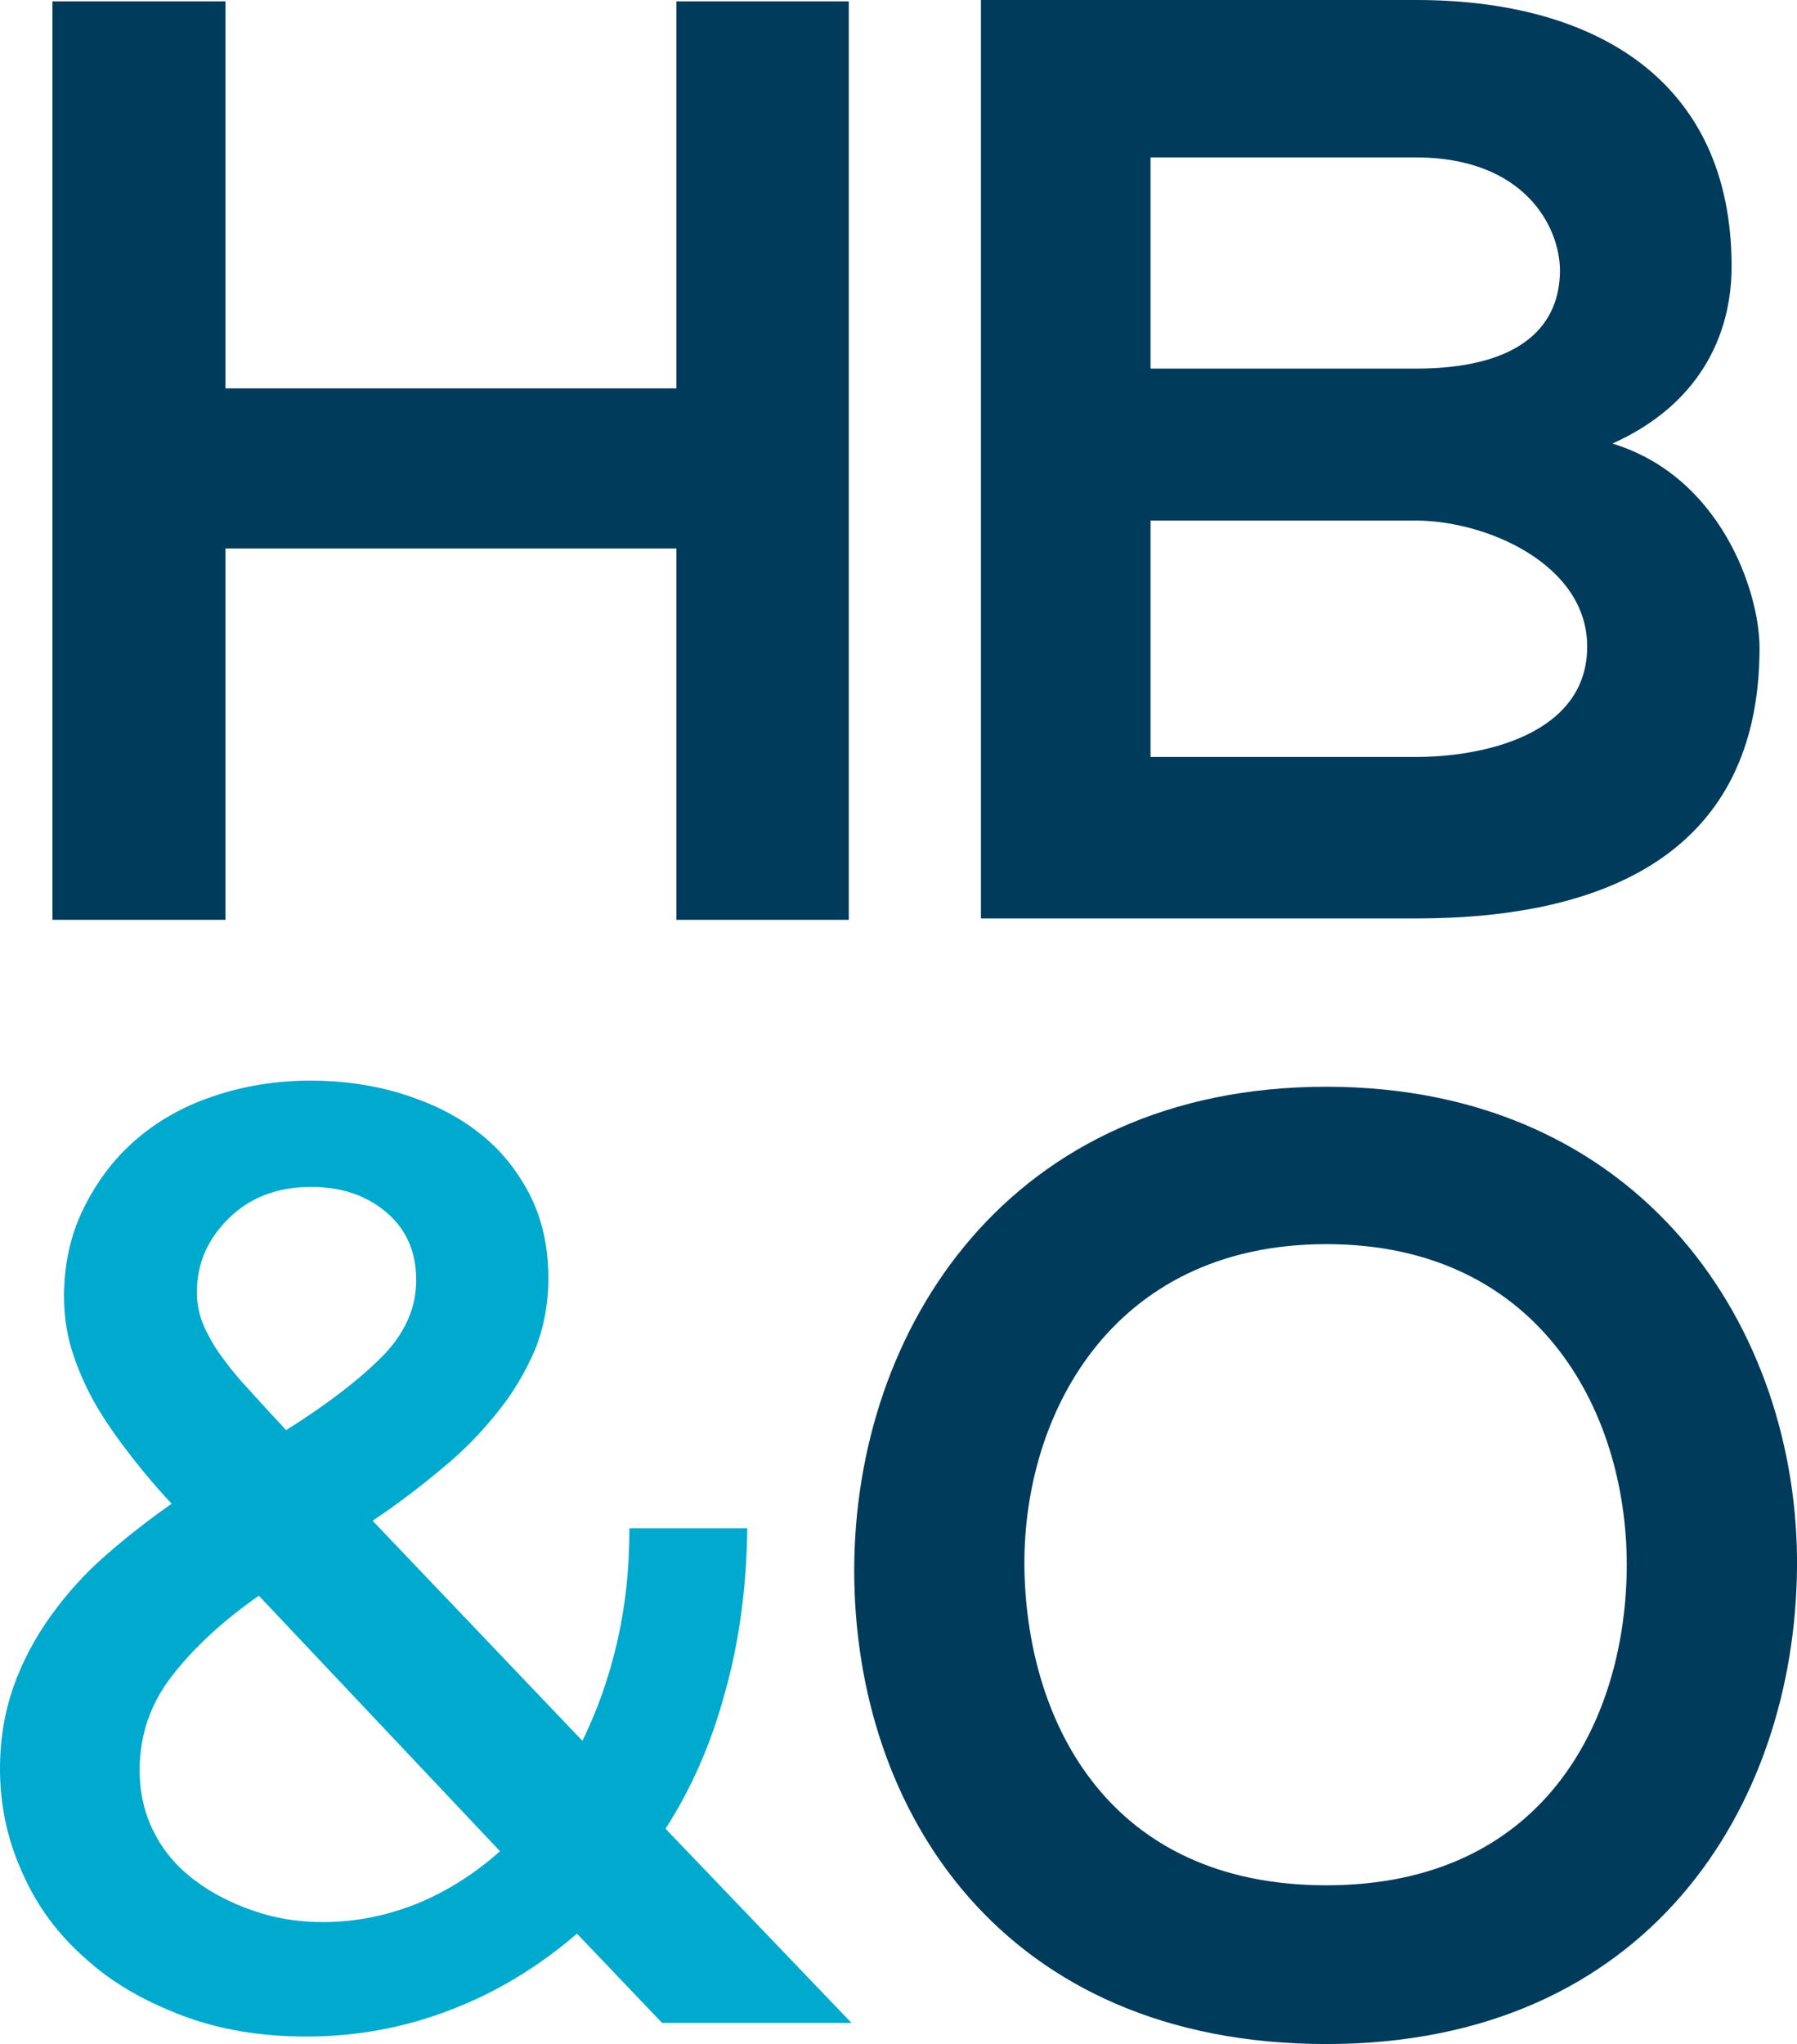
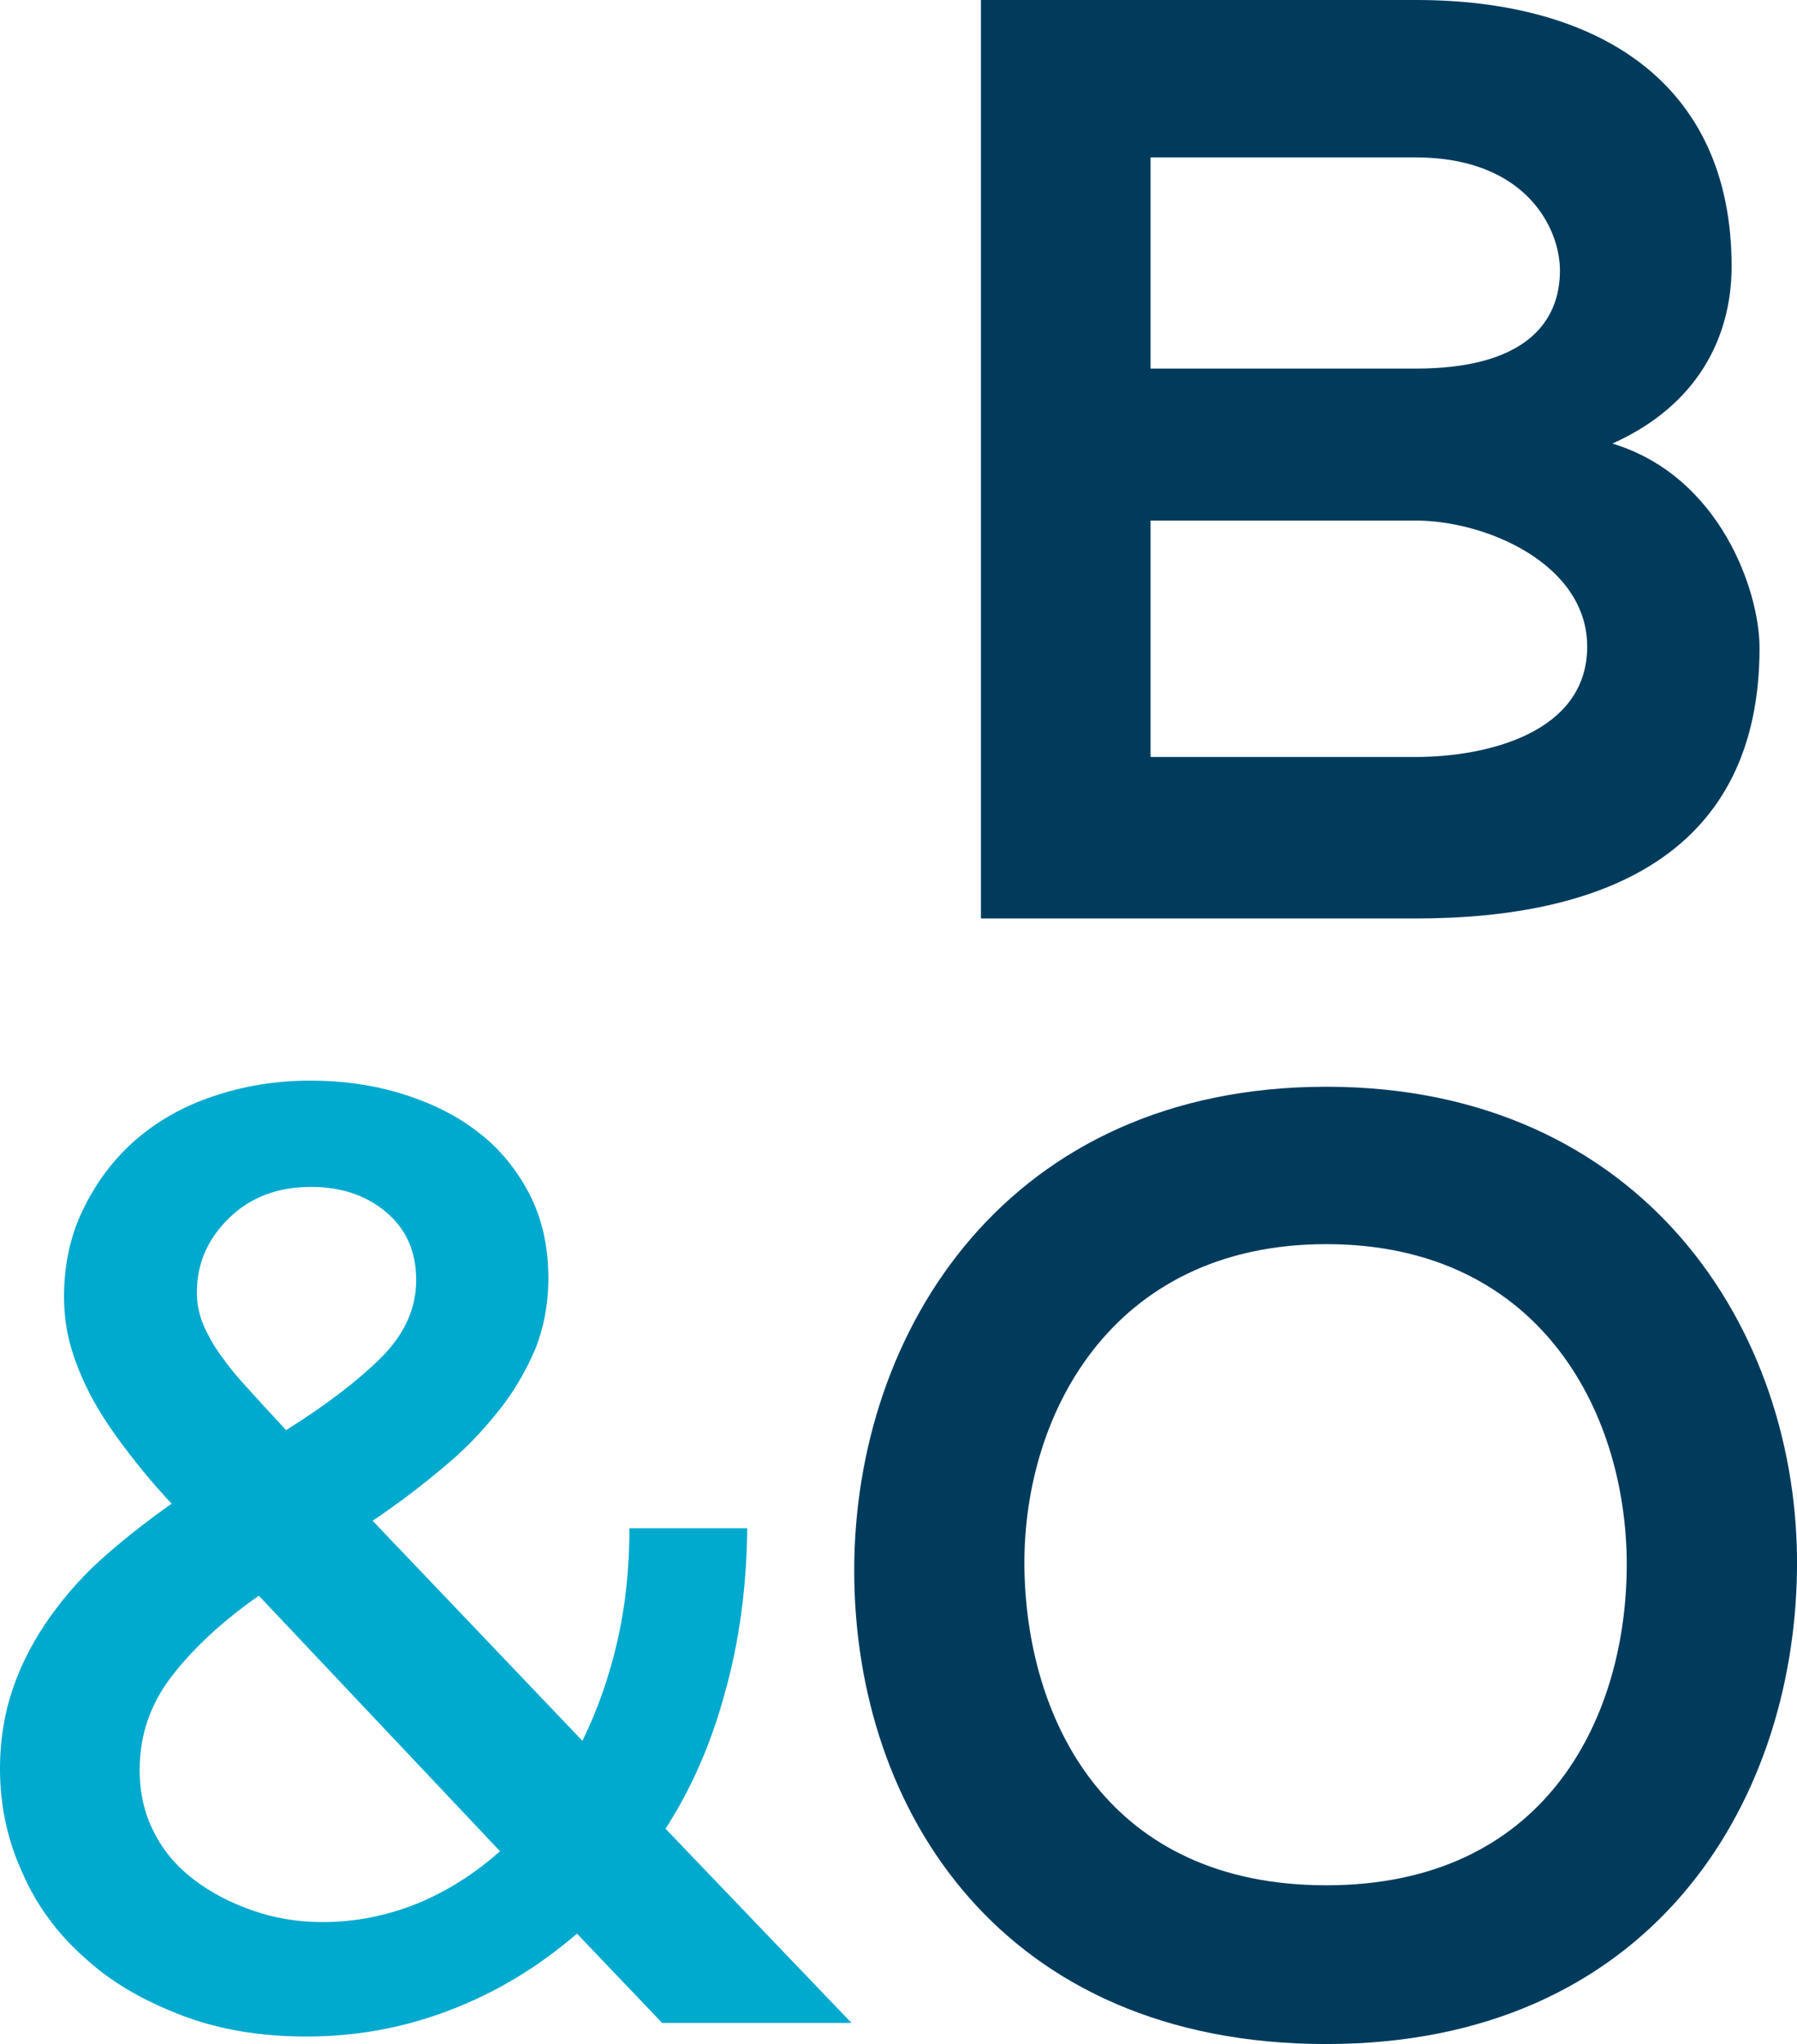
<svg xmlns="http://www.w3.org/2000/svg" version="1.1" x="0px" y="0px" width="263.8px" height="300px" viewBox="0 0 263.8 300" style="enable-background:new 0 0 263.8 300;" xml:space="preserve">
  <style type="text/css">
	.st0{fill:#003B5C;}
	.st1{fill:#00A9CE;}
</style>
  <g id="Layer_1">
</g>
  <g id="Reusable_Shopping_Bag">
    <g>
-       <polygon class="st0" points="99.3,135 99.3,80.5 33.1,80.5 33.1,135 7.7,135 7.7,0.2 33.1,0.2 33.1,57 99.3,57 99.3,0.2     124.6,0.2 124.6,135   " />
      <g>
        <path class="st0" d="M168.9,111.1h38.9c10.4,0,25.2-3.5,25.2-16.2c0-12.1-14.8-18.5-25.2-18.5h-38.9V111.1z M168.9,54.1h38.9     c16,0,21.2-6.7,21.2-14.4c0-6.2-5-16.6-21.2-16.6h-38.9V54.1z M254.2,39.1c0,10.4-5,20.4-17.5,26c15.8,4.8,21.6,21.6,21.6,30     c0,30-22.5,39.7-50.4,39.7h-63.9V0h63.9C234.3,0,254.2,11.9,254.2,39.1" />
        <path class="st1" d="M28.9,189.7c0,1.3,0.2,2.5,0.6,3.8c0.4,1.2,1.1,2.6,2,4.1c1,1.5,2.3,3.3,4,5.2c1.7,1.9,3.9,4.3,6.5,7.1     c5.9-3.7,10.6-7.3,14-10.7c3.4-3.4,5.1-7.2,5.1-11.3s-1.4-7.4-4.3-9.9c-2.9-2.5-6.6-3.8-11.1-3.8c-4.9,0-8.9,1.5-12,4.5     C30.5,181.8,28.9,185.4,28.9,189.7 M47.4,282.1c4.7,0,9.3-0.9,13.8-2.7c4.4-1.8,8.5-4.4,12.2-7.7l-35.4-37.5     c-5.3,3.7-9.5,7.6-12.7,11.7c-3.2,4.1-4.8,8.7-4.8,13.9c0,3.3,0.7,6.4,2.1,9.1c1.4,2.8,3.4,5.1,5.9,7c2.5,1.9,5.4,3.4,8.6,4.5     C40.2,281.5,43.6,282.1,47.4,282.1 M97.2,296.9l-12.5-13.1c-5.7,4.9-11.8,8.6-18.6,11.2c-6.7,2.6-13.8,3.9-21.1,3.9     c-6.7,0-12.8-1-18.3-3.1c-5.5-2.1-10.3-4.8-14.2-8.4c-4-3.5-7.1-7.7-9.2-12.5C1.1,270.1,0,265,0,259.6c0-4.4,0.7-8.4,2-12.1     c1.3-3.7,3.2-7.2,5.5-10.4c2.3-3.2,5-6.2,8.1-8.9c3.1-2.7,6.3-5.2,9.6-7.5c-3-3.2-5.4-6.2-7.4-8.9c-2-2.7-3.6-5.2-4.8-7.6     c-1.2-2.4-2.1-4.7-2.7-6.9c-0.6-2.2-0.9-4.6-0.9-7c0-4.6,0.9-8.9,2.8-12.8c1.9-3.9,4.4-7.3,7.6-10.1c3.2-2.8,7-5,11.5-6.5     c4.4-1.5,9.2-2.3,14.3-2.3c4.6,0,9,0.6,13.3,1.9c4.2,1.3,8,3.1,11.2,5.6c3.2,2.4,5.7,5.5,7.6,9.1c1.9,3.7,2.8,7.8,2.8,12.4     c0,3.8-0.7,7.4-2,10.6c-1.4,3.2-3.2,6.3-5.5,9.1c-2.3,2.9-5,5.7-8.2,8.3c-3.1,2.6-6.5,5.2-10.1,7.6l30.8,32.3     c2.2-4.5,3.9-9.3,5.1-14.5c1.2-5.2,1.8-10.7,1.8-16.7h17.3c-0.1,8.7-1.2,16.8-3.3,24.2c-2,7.4-4.9,14-8.7,19.9l27.3,28.5H97.2z" />
        <path class="st0" d="M150.4,230.9c0.6,22.1,12.5,45.8,44.3,45.8c31.8,0,43.7-23.9,44.1-46c0.4-22.7-12.3-48.1-44.1-48.1     C162.9,182.6,149.8,208.2,150.4,230.9 M263.8,230.3c-0.4,34.8-21.8,69.7-69.1,69.7c-47.4,0-69.3-34.1-69.3-69.5s22.7-71,69.3-71     C241.1,159.5,264.2,195.1,263.8,230.3" />
      </g>
    </g>
  </g>
</svg>